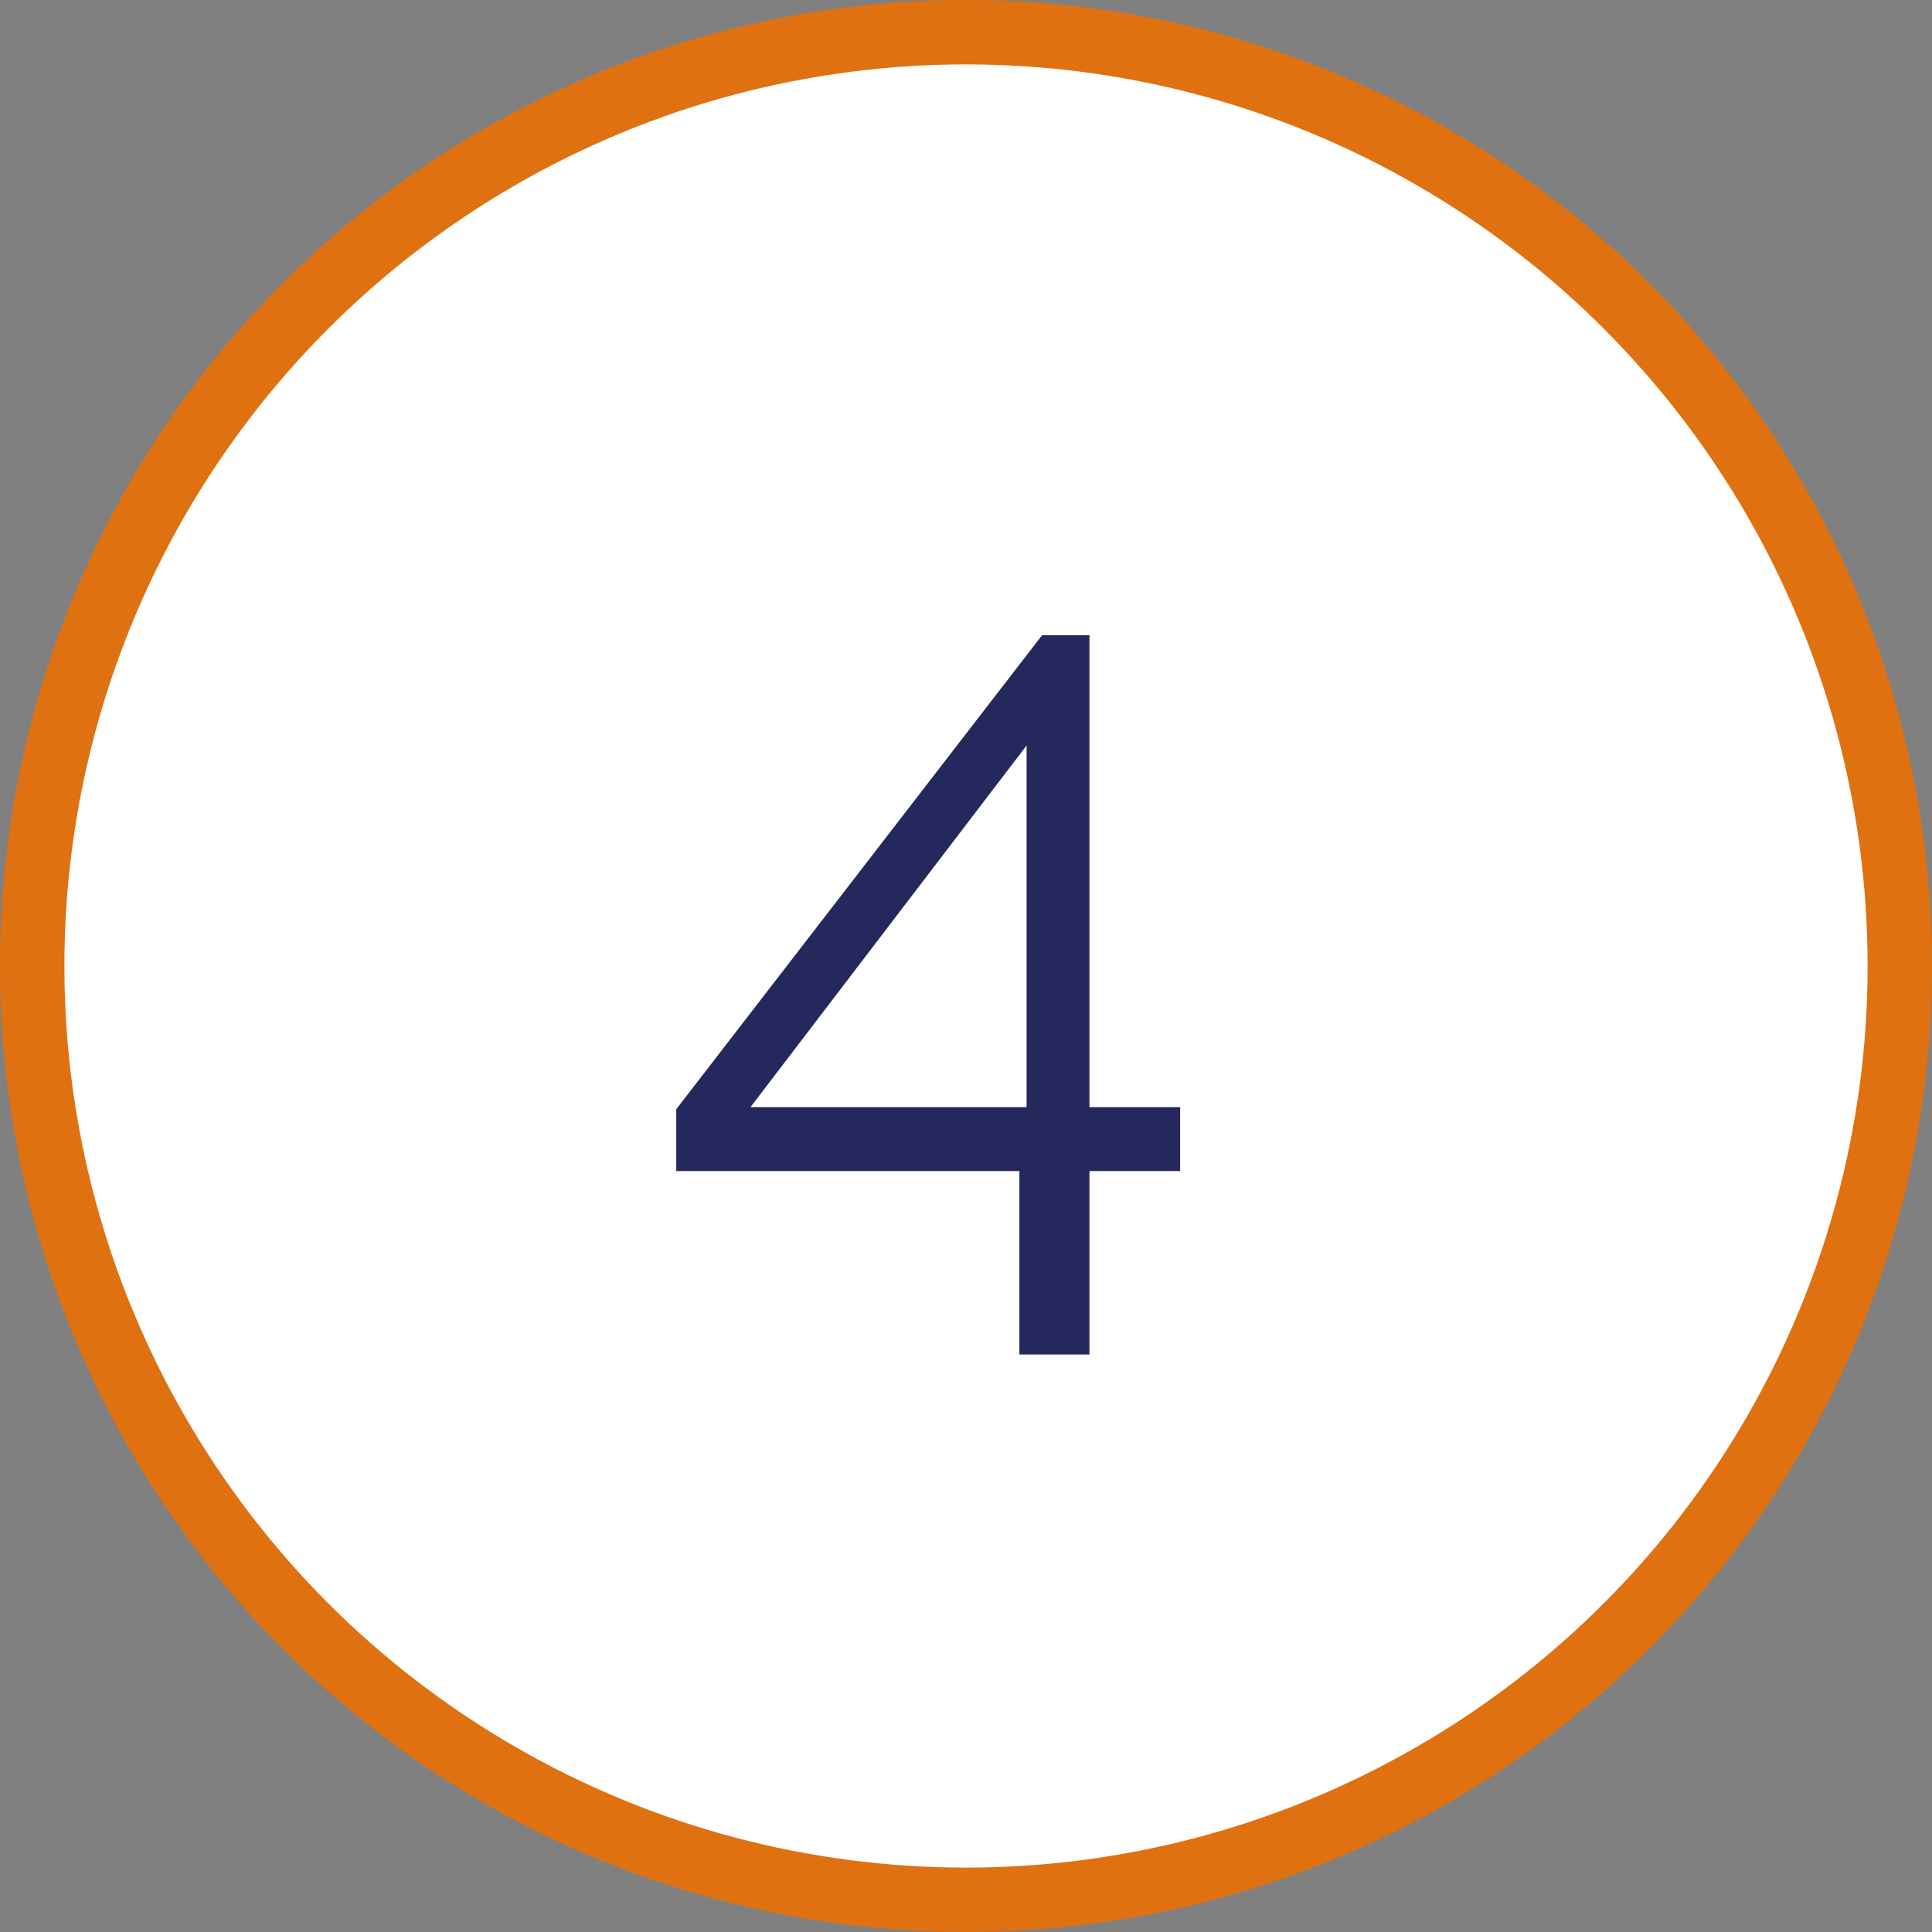
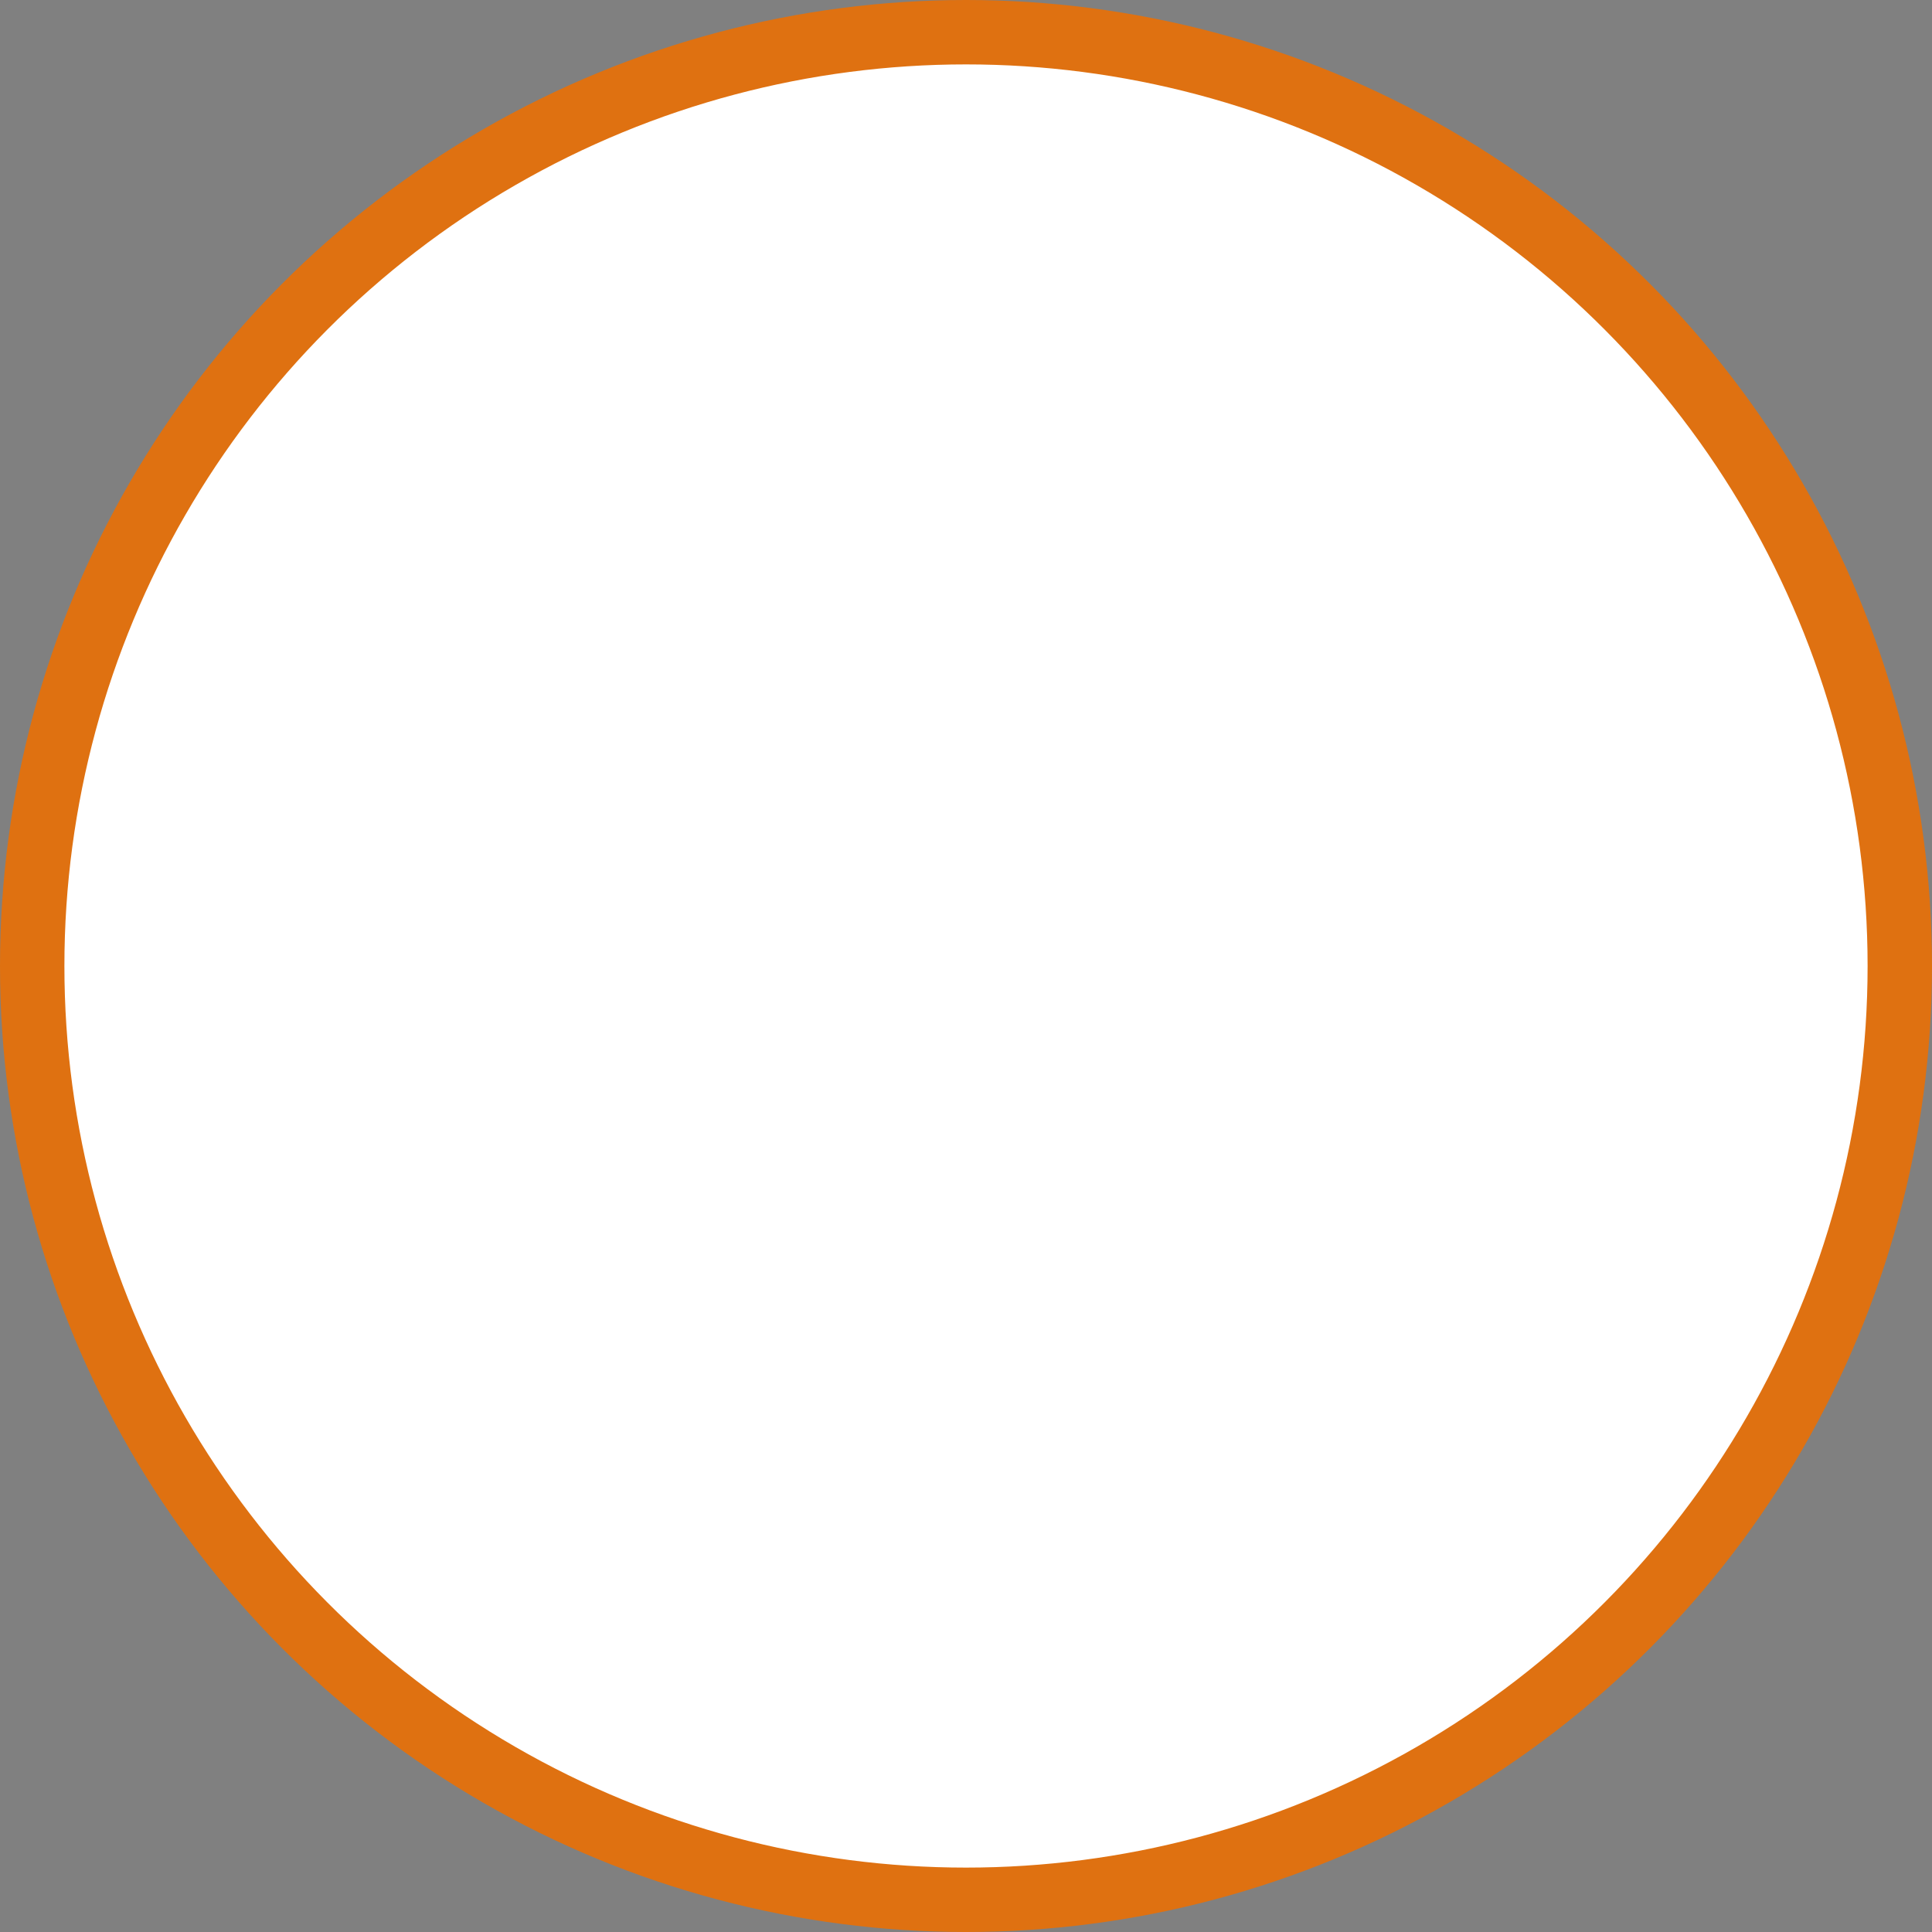
<svg xmlns="http://www.w3.org/2000/svg" width="30" height="30" viewBox="0 0 30 30" fill="none">
  <rect x="0" y="0" width="30" height="30" fill="#808080" stroke="none" />
  <circle cx="15" cy="15" r="14.5" fill="white" stroke="#DF7111" />
-   <path d="M15.829 21.032V18.184H10.501V17.224L16.181 9.864H16.917V17.192H18.325V18.184H16.917V21.032H15.829ZM11.653 17.192H15.941V11.576L11.653 17.192Z" fill="#24285C" />
</svg>